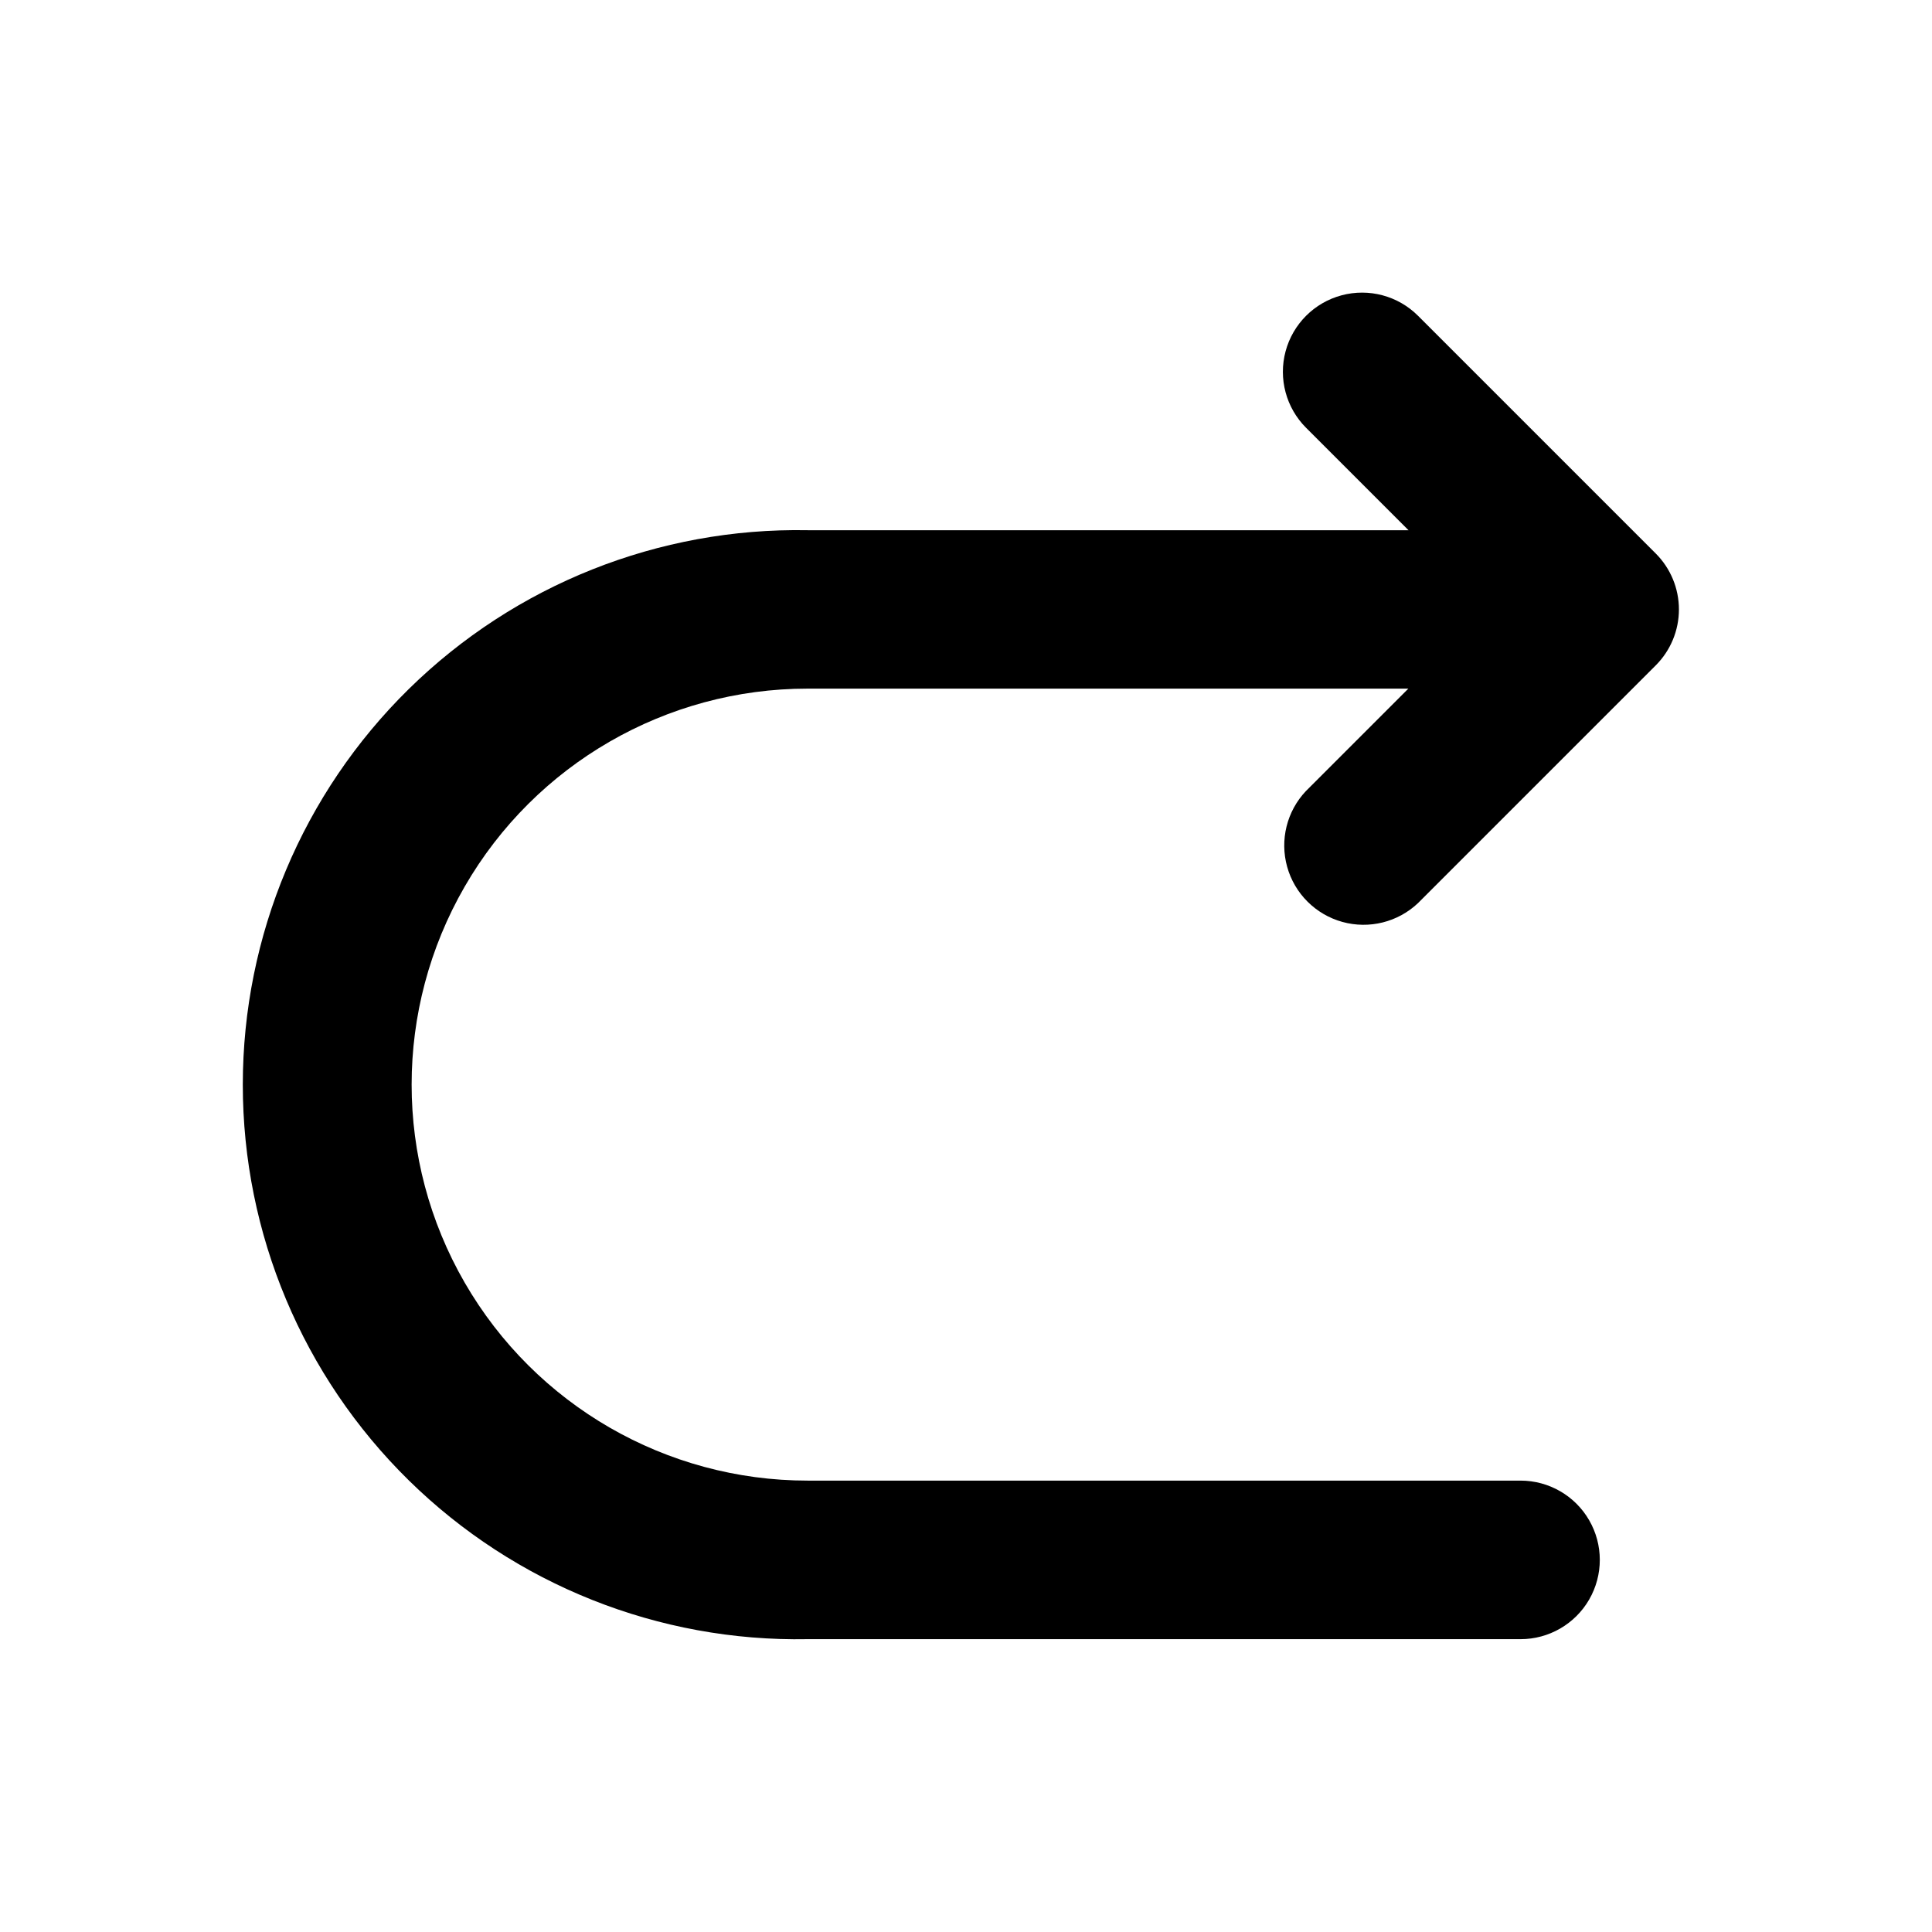
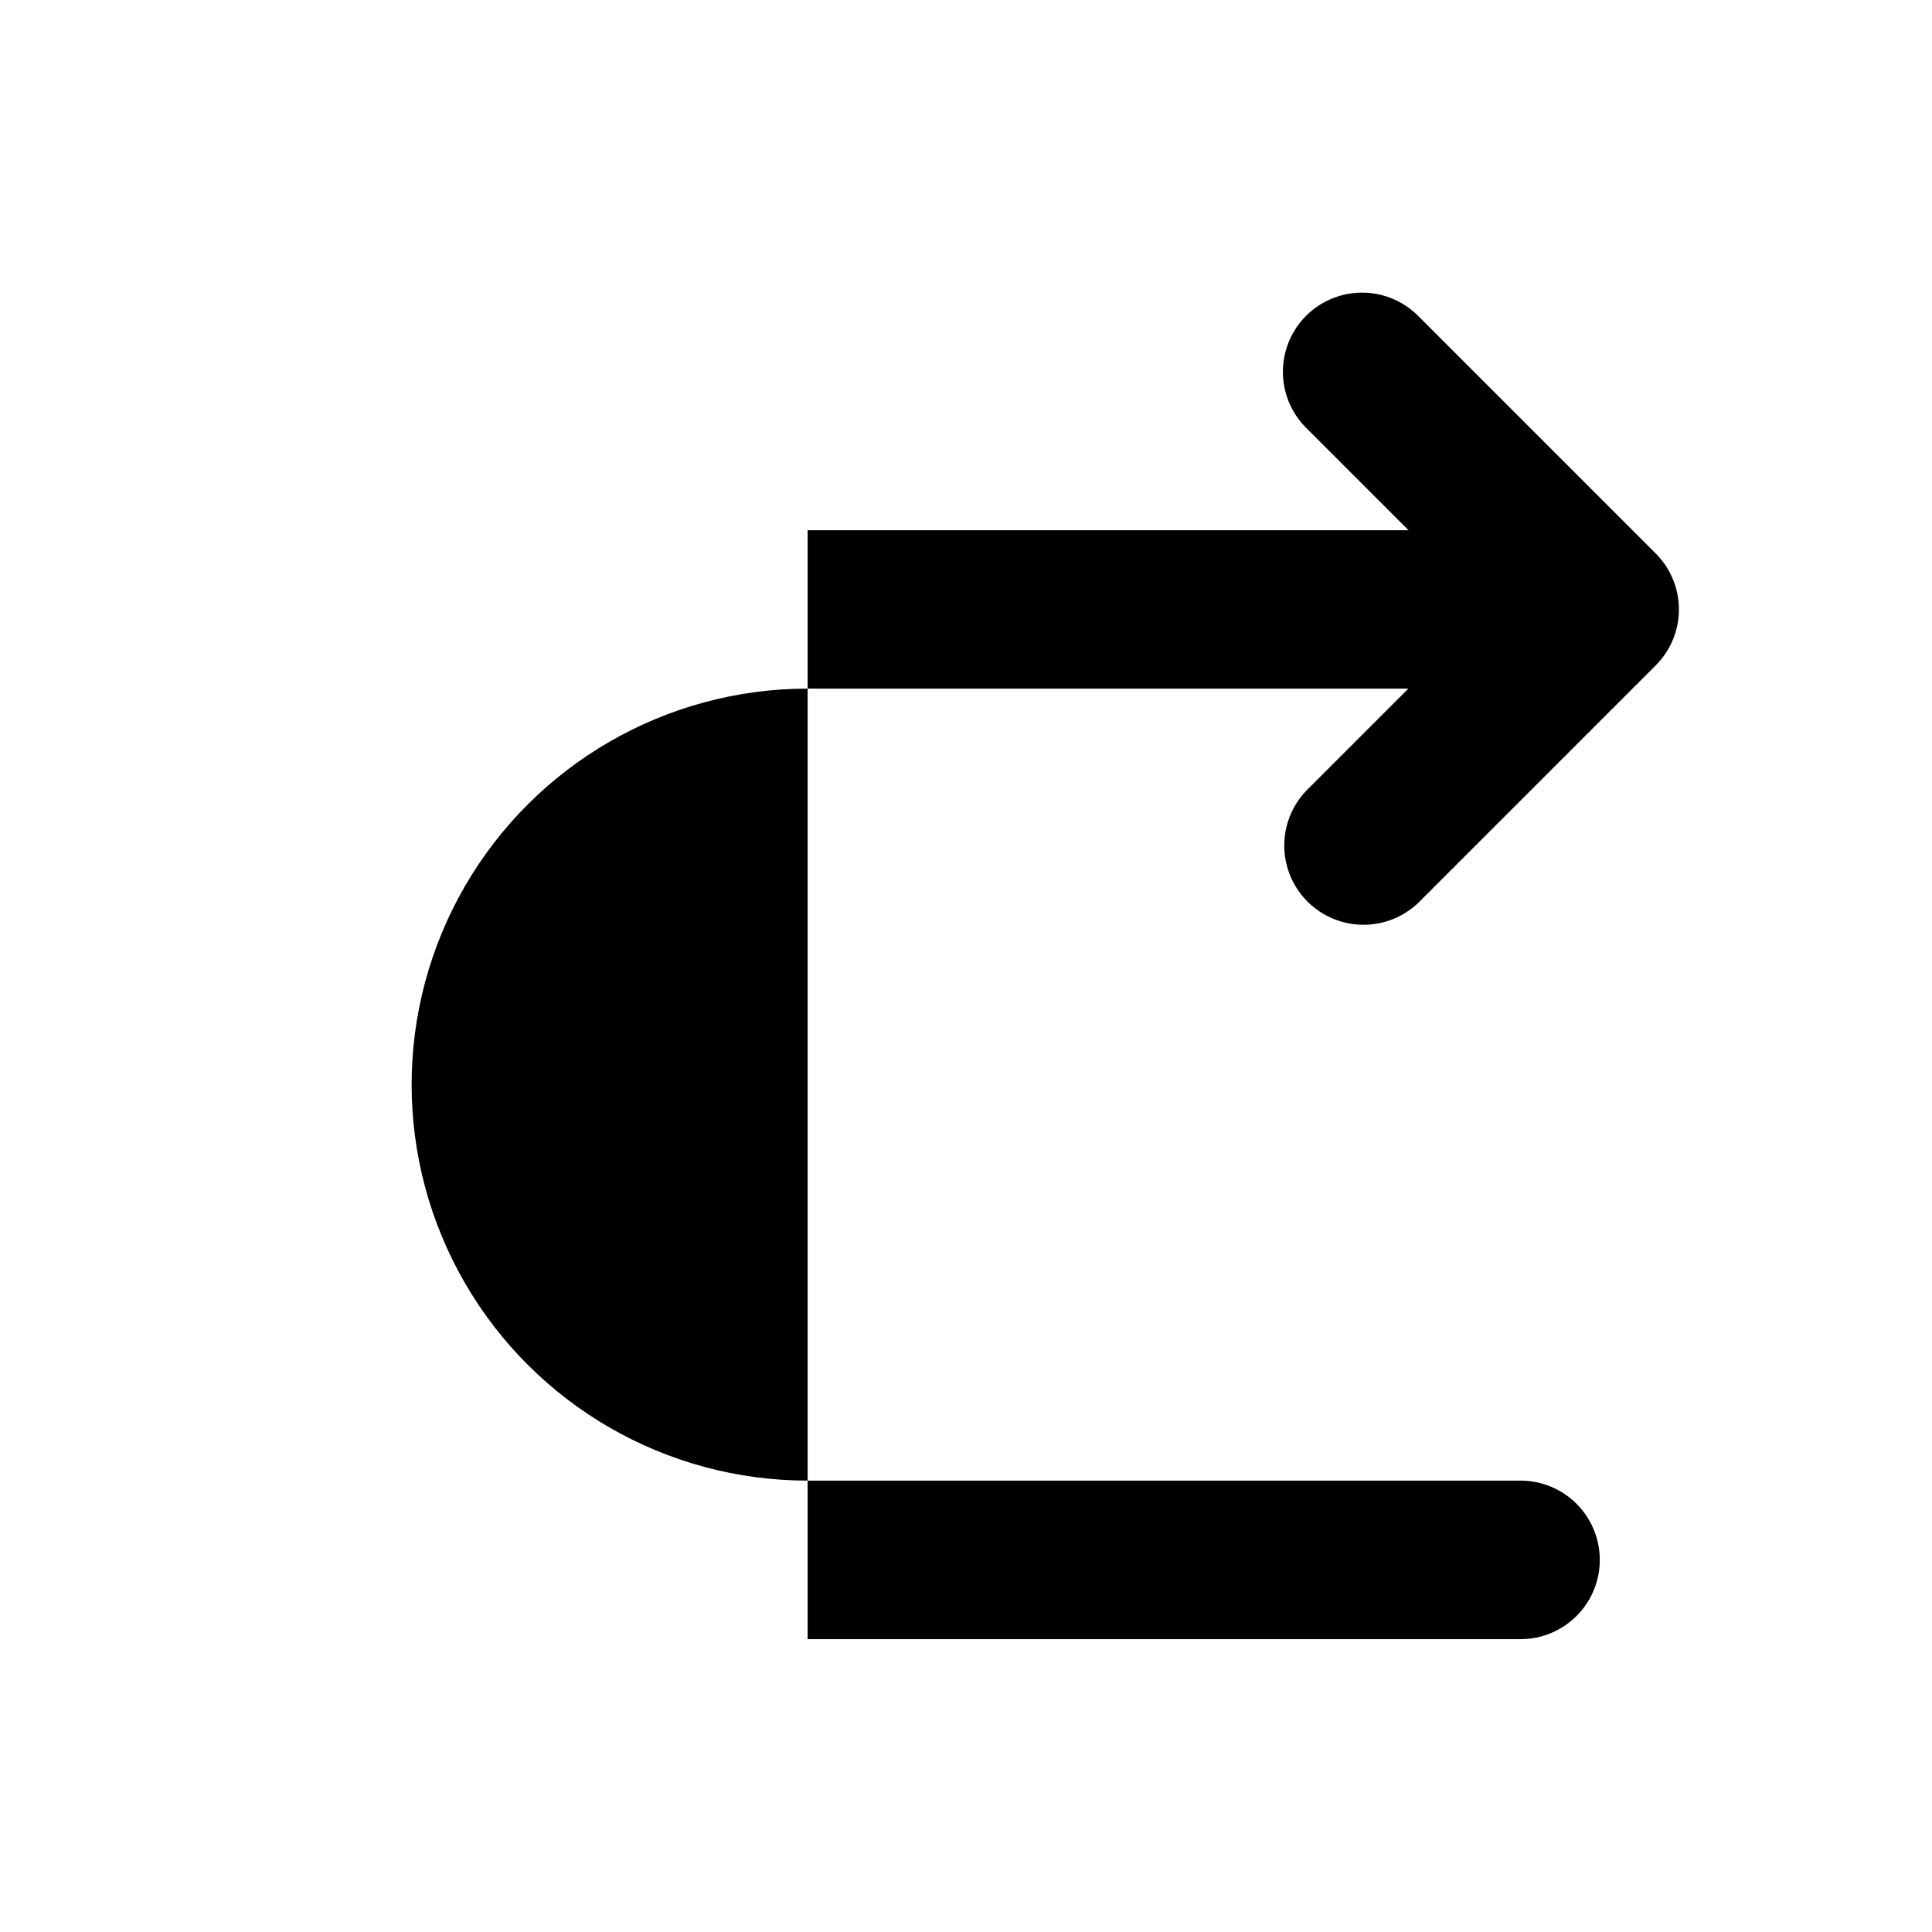
<svg xmlns="http://www.w3.org/2000/svg" fill="#000000" width="800px" height="800px" version="1.1" viewBox="144 144 512 512">
-   <path d="m358.03 284.52h159.25l-27.156-27.156v0.004c-5.301-5.301-7.371-13.027-5.43-20.27 1.941-7.242 7.598-12.895 14.836-14.836 7.242-1.941 14.969 0.129 20.27 5.43l62.977 62.977c3.941 3.934 6.156 9.27 6.156 14.836 0 5.566-2.215 10.906-6.156 14.84l-62.977 62.977c-5.348 5.066-12.957 6.961-20.059 4.996-7.102-1.969-12.652-7.508-14.629-14.605-1.98-7.098-0.098-14.711 4.961-20.066l27.156-27.156h-159.2c-37.492 0-72.137 20.004-90.883 52.473-18.746 32.469-18.746 72.473 0 104.94 18.746 32.473 53.391 52.473 90.883 52.473h188.93c7.504 0 14.441 4.004 18.191 10.504 3.754 6.5 3.754 14.512 0 21.012-3.75 6.5-10.688 10.504-18.191 10.504h-188.93c-39.441 0.73-77.52-14.426-105.67-42.062-28.152-27.633-44.012-65.426-44.012-104.88 0-39.449 15.859-77.238 44.012-104.88 28.152-27.633 66.23-42.789 105.67-42.062z" />
+   <path d="m358.03 284.52h159.25l-27.156-27.156v0.004c-5.301-5.301-7.371-13.027-5.43-20.27 1.941-7.242 7.598-12.895 14.836-14.836 7.242-1.941 14.969 0.129 20.27 5.43l62.977 62.977c3.941 3.934 6.156 9.27 6.156 14.836 0 5.566-2.215 10.906-6.156 14.84l-62.977 62.977c-5.348 5.066-12.957 6.961-20.059 4.996-7.102-1.969-12.652-7.508-14.629-14.605-1.98-7.098-0.098-14.711 4.961-20.066l27.156-27.156h-159.2c-37.492 0-72.137 20.004-90.883 52.473-18.746 32.469-18.746 72.473 0 104.94 18.746 32.473 53.391 52.473 90.883 52.473h188.93c7.504 0 14.441 4.004 18.191 10.504 3.754 6.5 3.754 14.512 0 21.012-3.75 6.5-10.688 10.504-18.191 10.504h-188.93z" />
</svg>